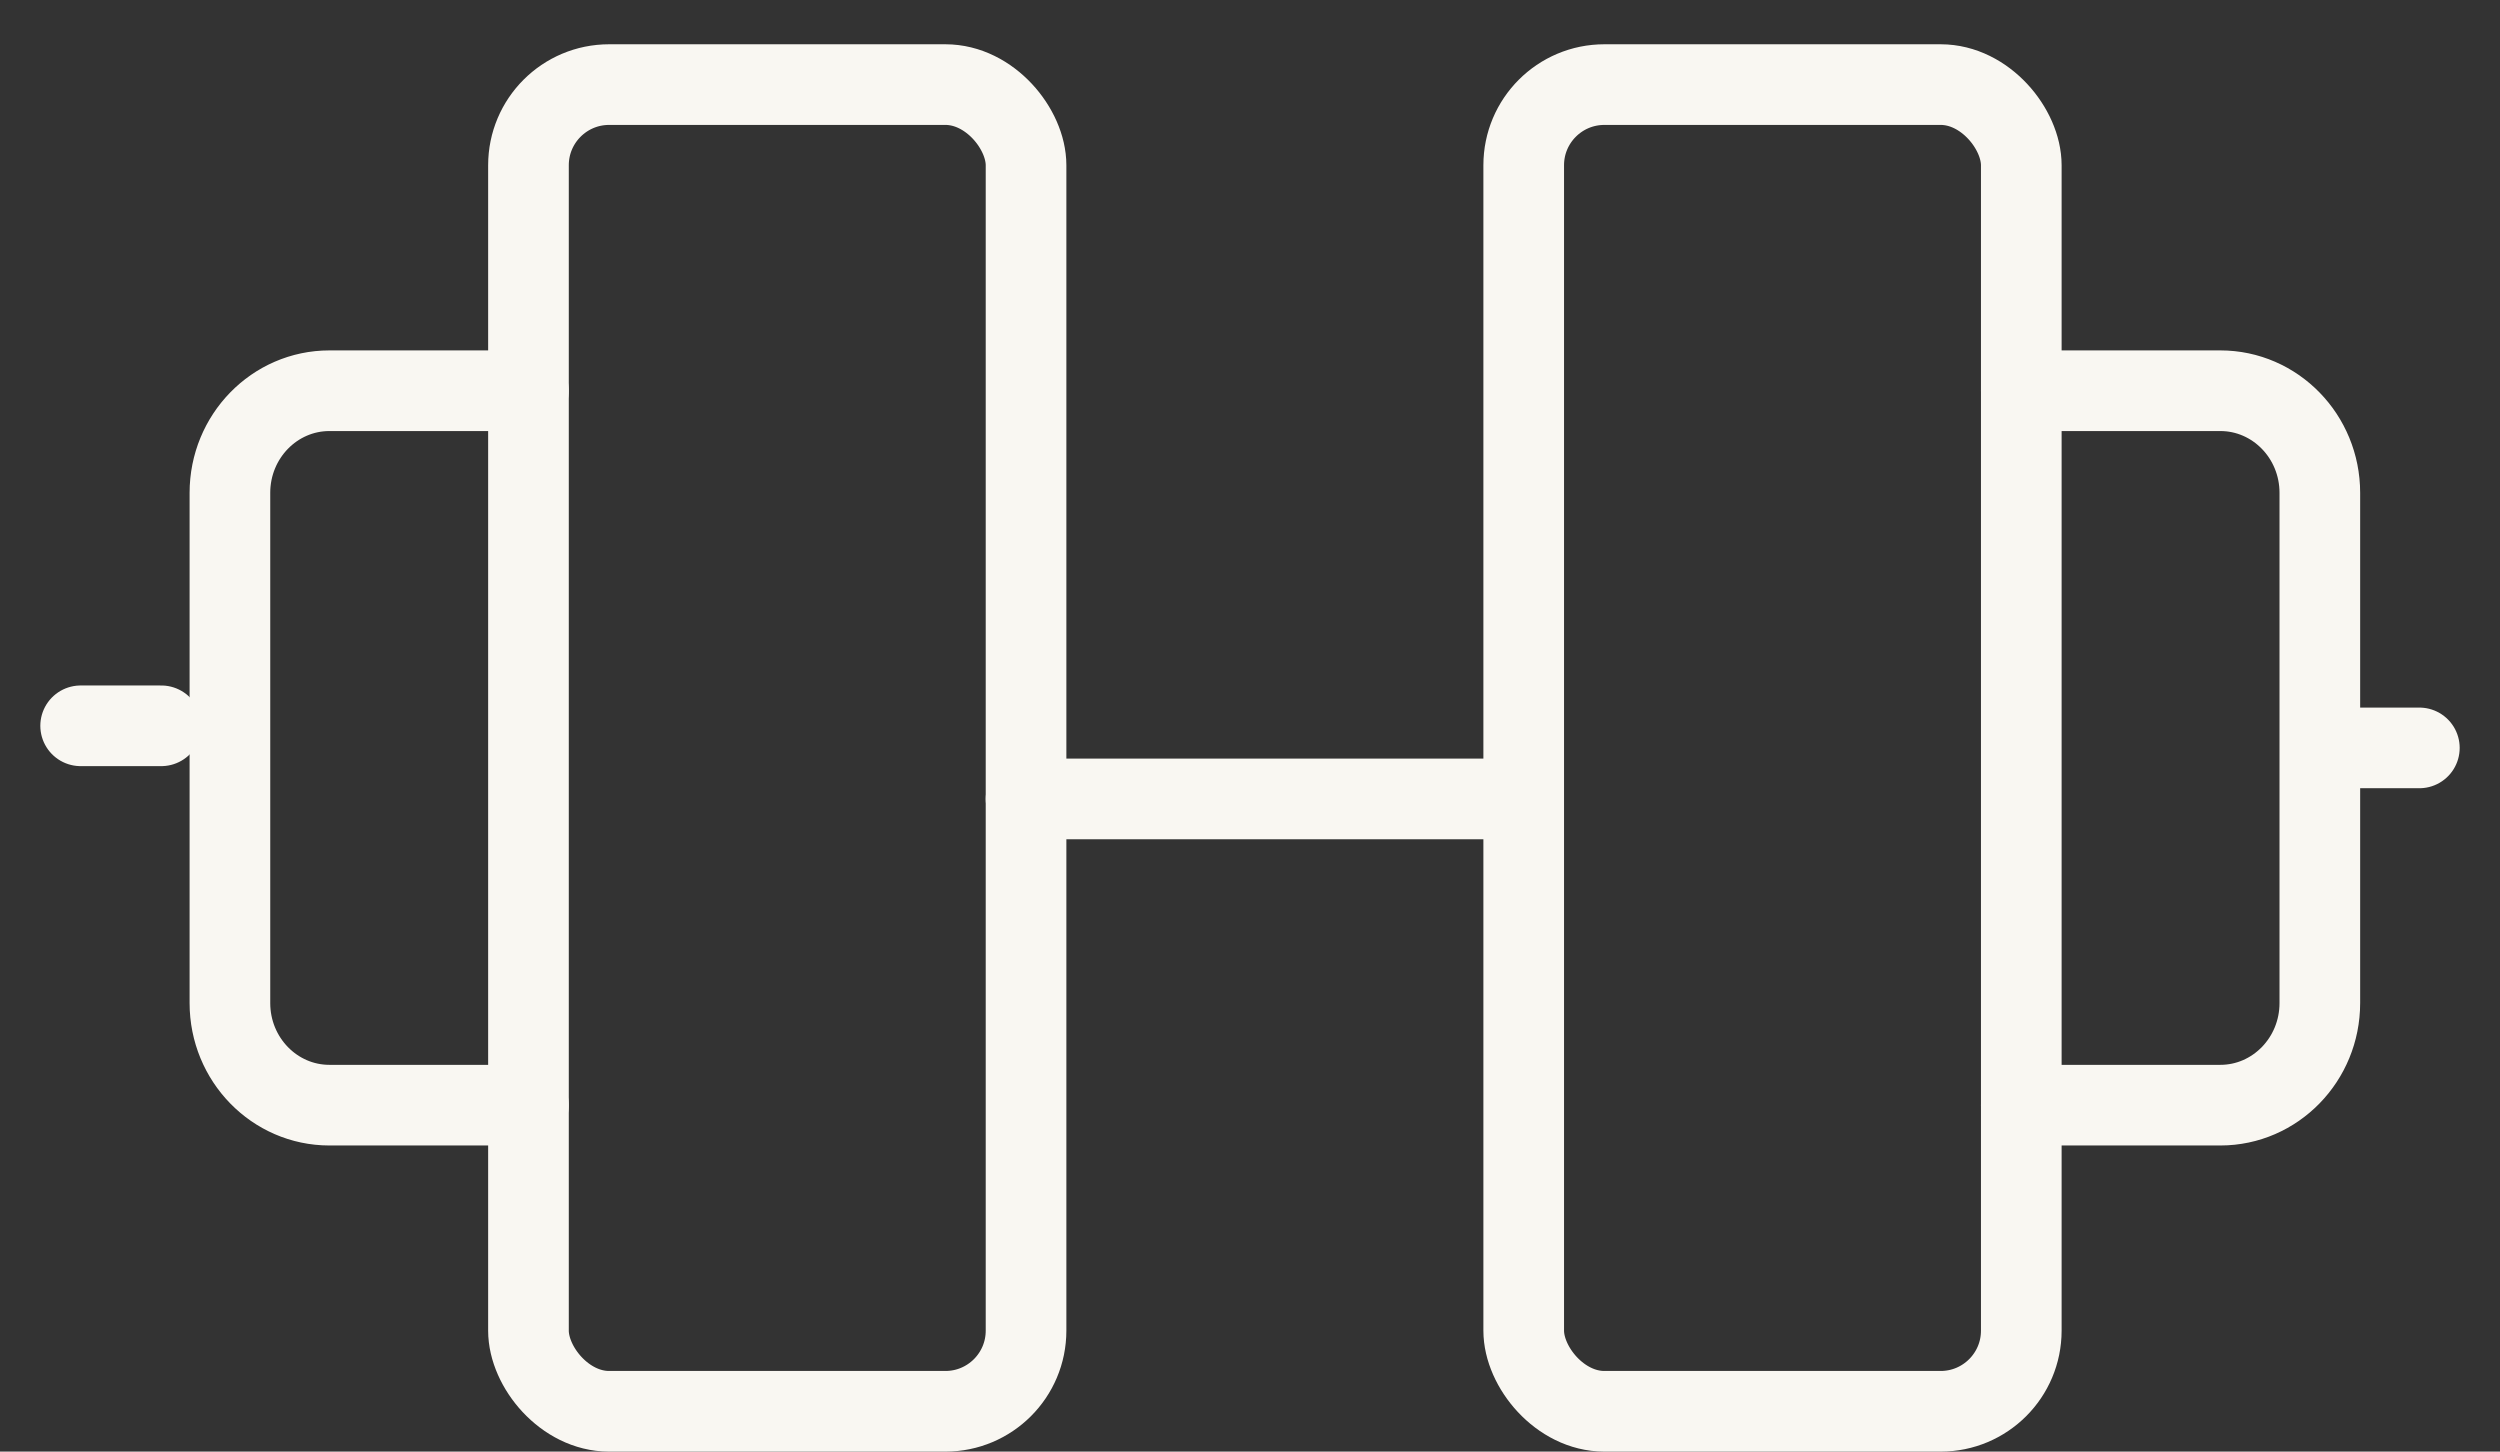
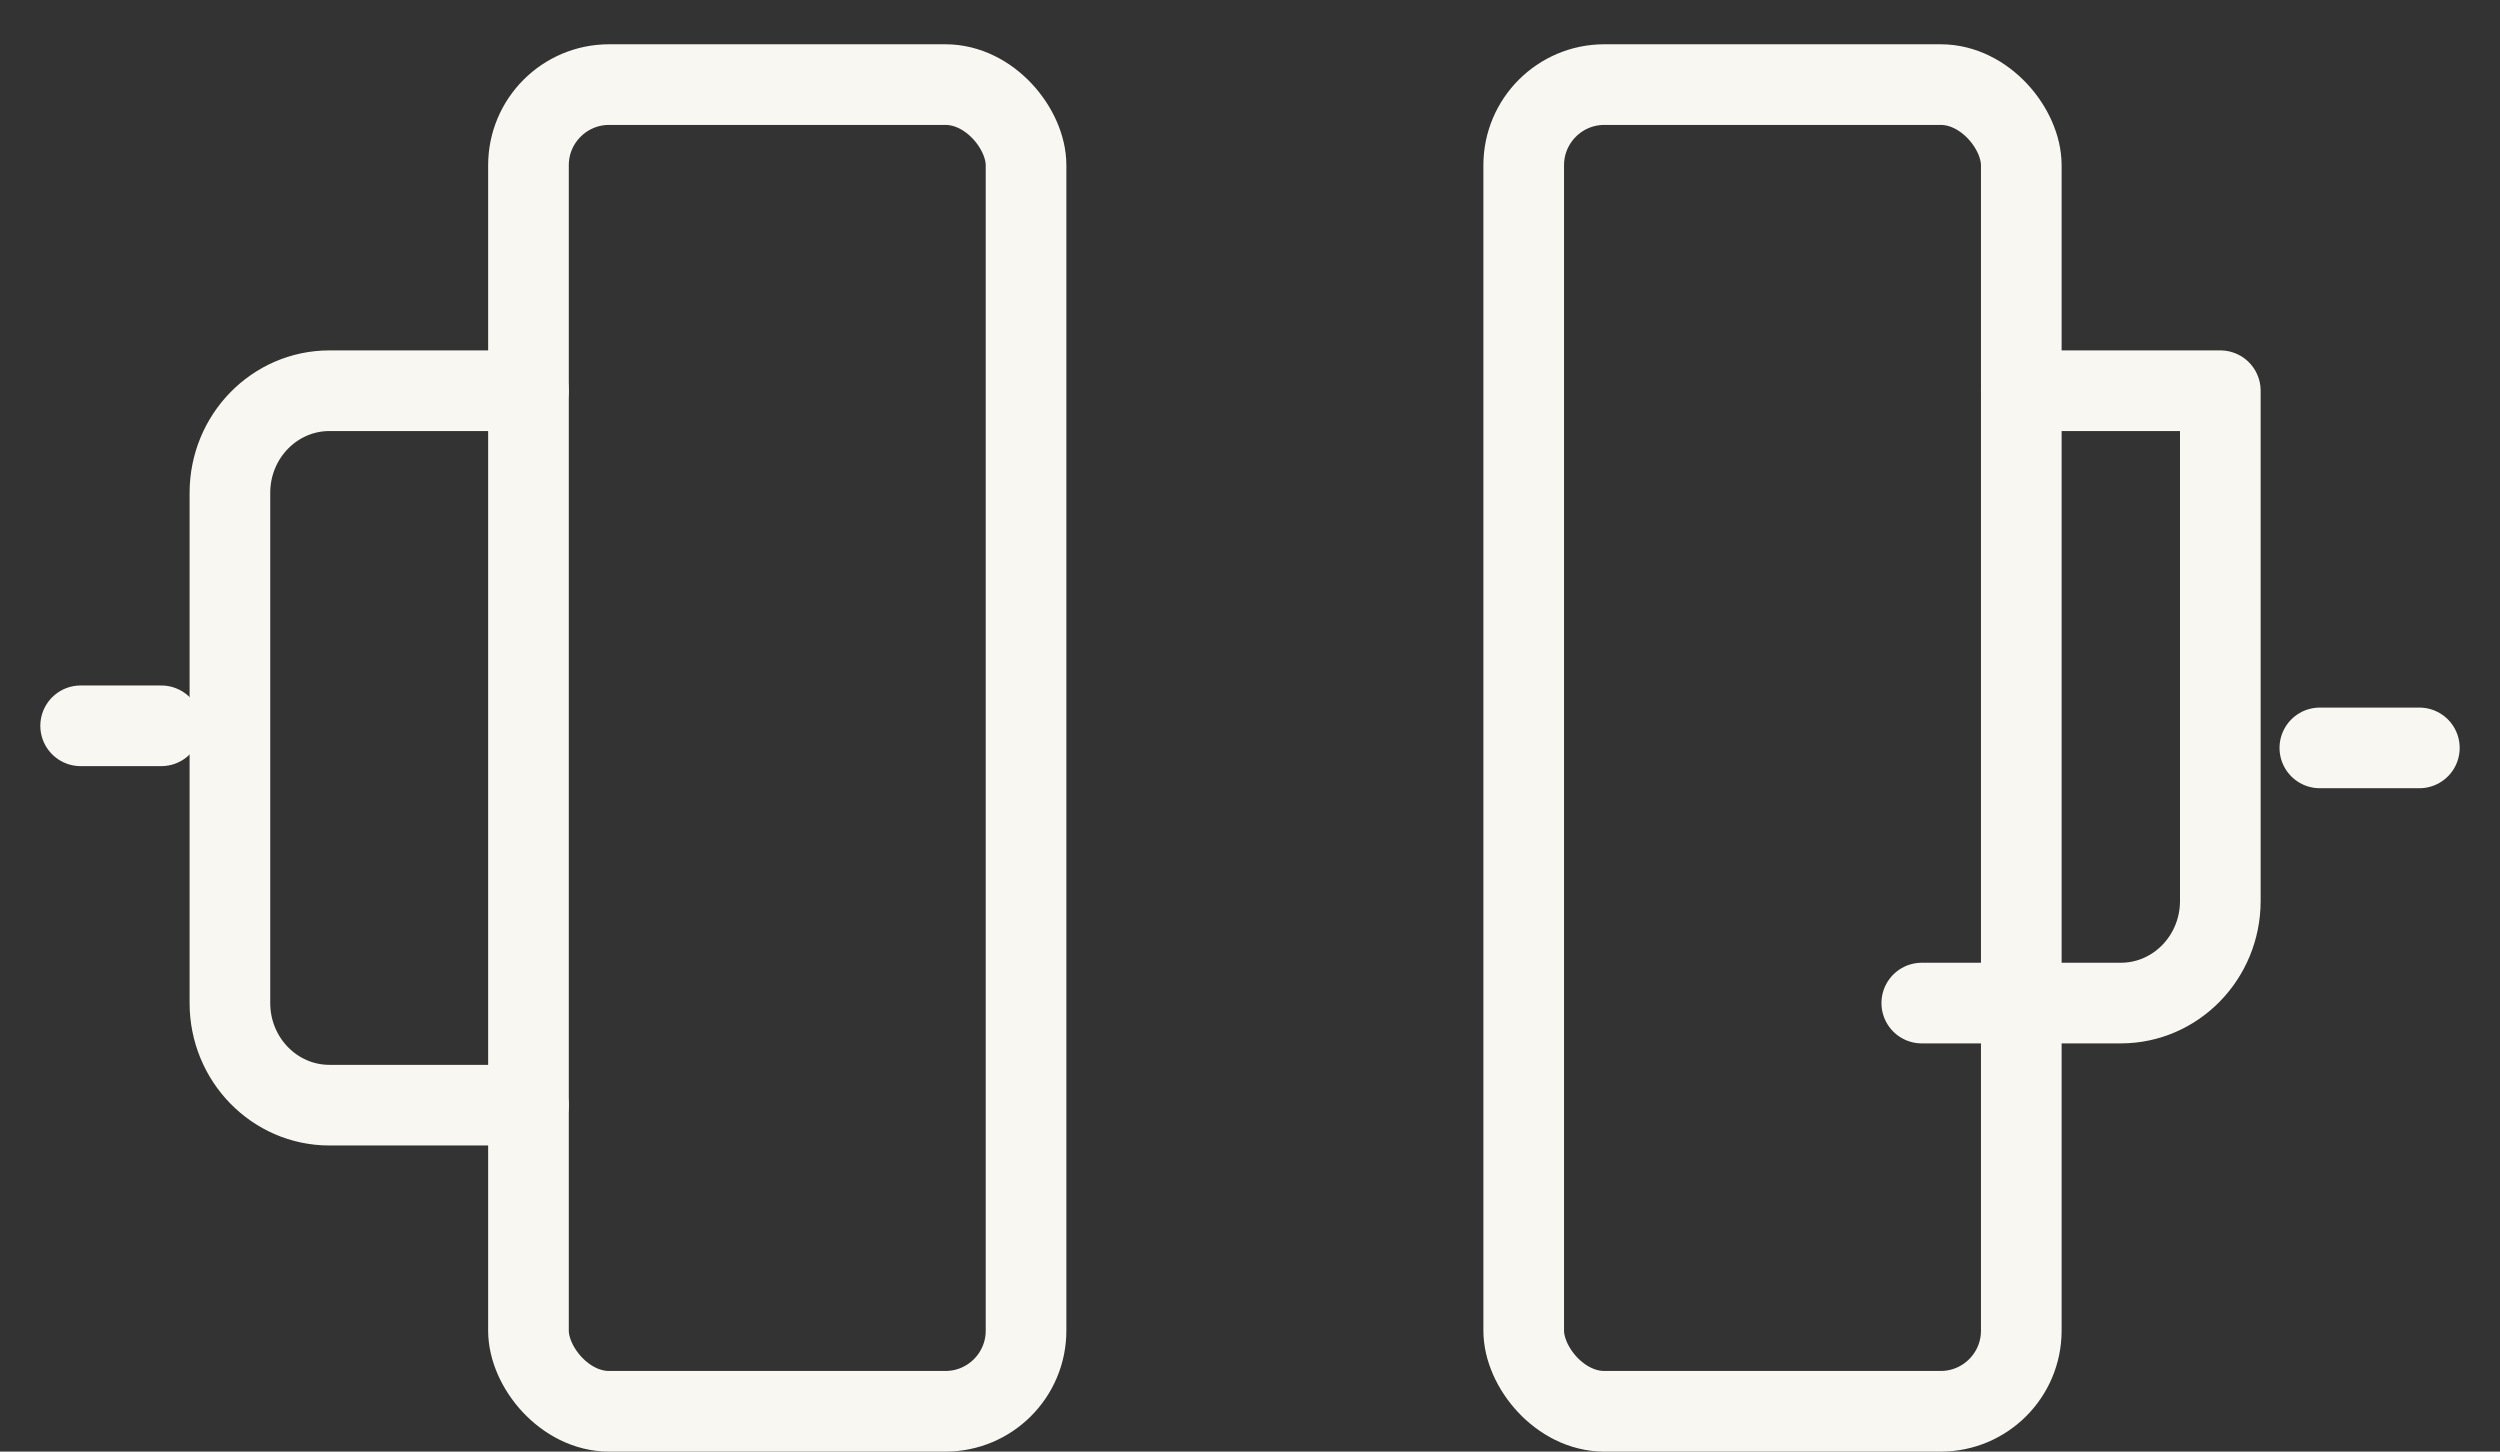
<svg xmlns="http://www.w3.org/2000/svg" width="31" height="18">
  <rect width="100%" height="100%" fill="#333333" stroke="none" />
  <title>Group 15</title>
  <g transform="translate(1 1)" stroke="#F9F7F2" fill="none" fill-rule="evenodd" stroke-linecap="round" stroke-linejoin="round">
-     <path d="M11.723 8.907h6.17" />
    <rect x="5.553" y=".049" width="6.17" height="16.451" rx="1" />
    <path d="M5.553 3.845H3.085c-.681 0-1.234.567-1.234 1.266v6.327c0 .699.553 1.266 1.234 1.266h2.468" />
    <rect x="17.894" y=".049" width="6.17" height="16.451" rx="1" />
-     <path d="M24.064 3.845h2.468c.681 0 1.234.567 1.234 1.266v6.327c0 .699-.553 1.266-1.234 1.266h-2.468M27.766 8.274H29M1 8H0" />
+     <path d="M24.064 3.845h2.468v6.327c0 .699-.553 1.266-1.234 1.266h-2.468M27.766 8.274H29M1 8H0" />
  </g>
</svg>